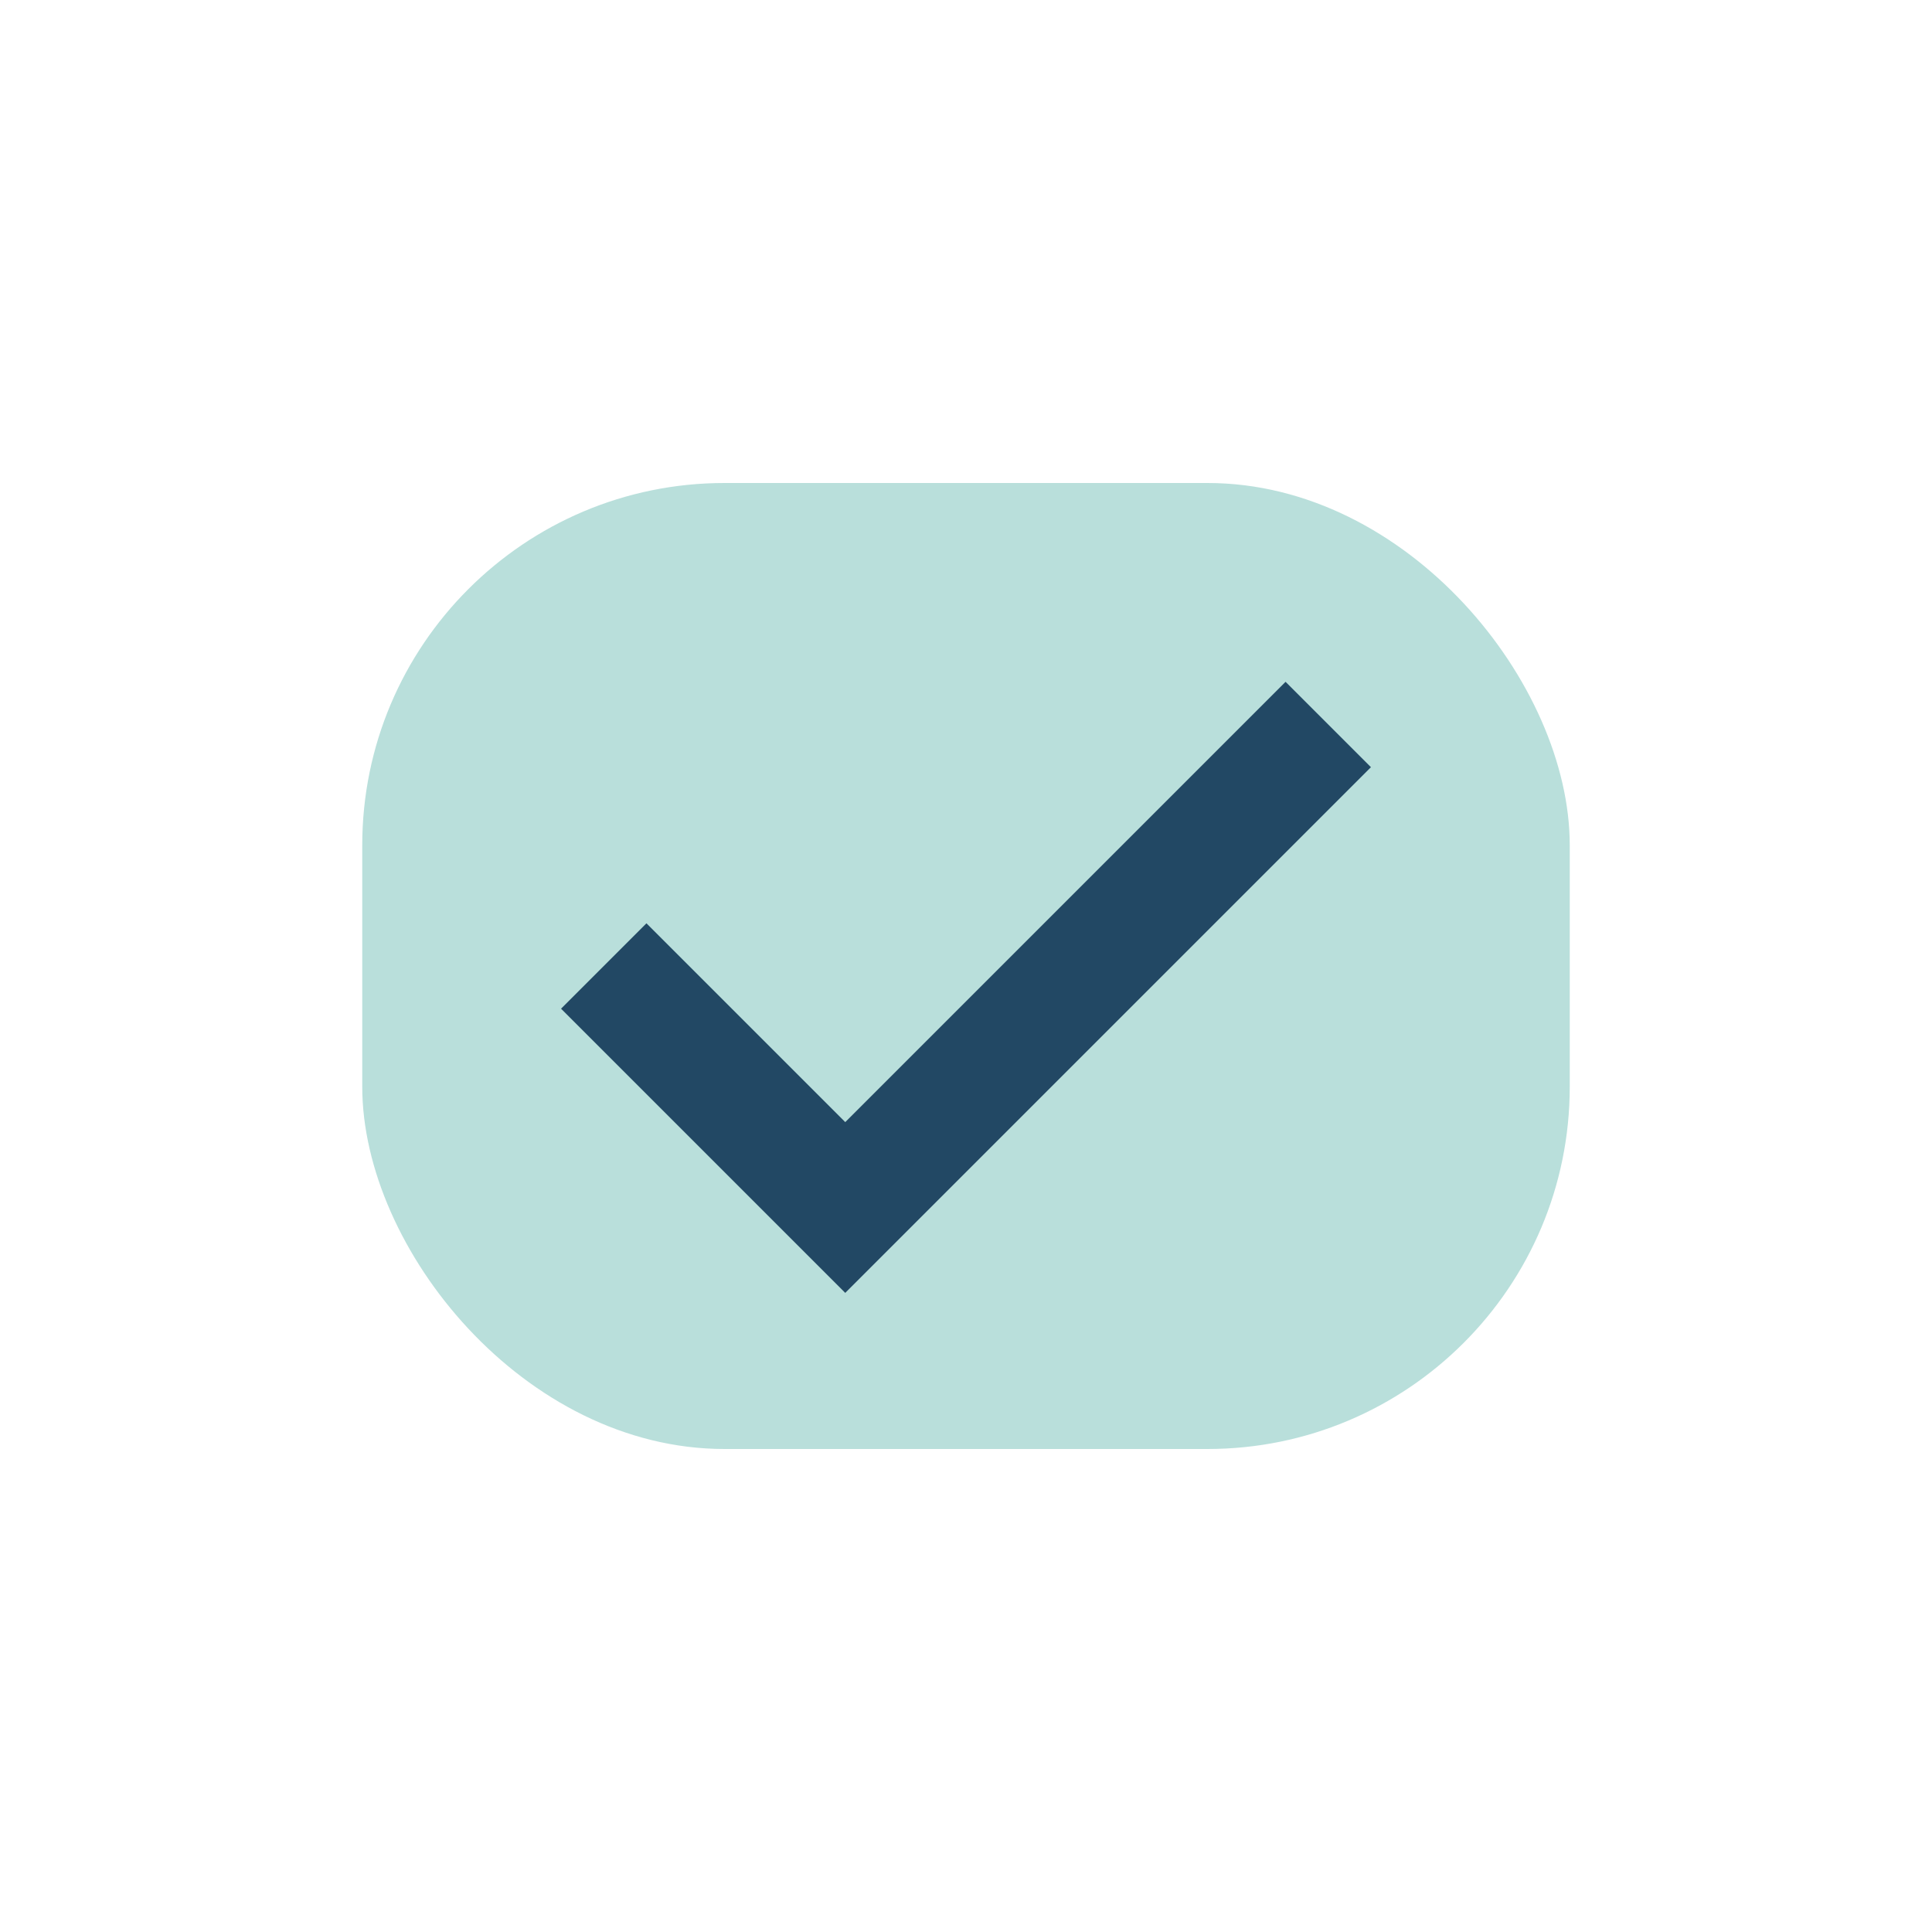
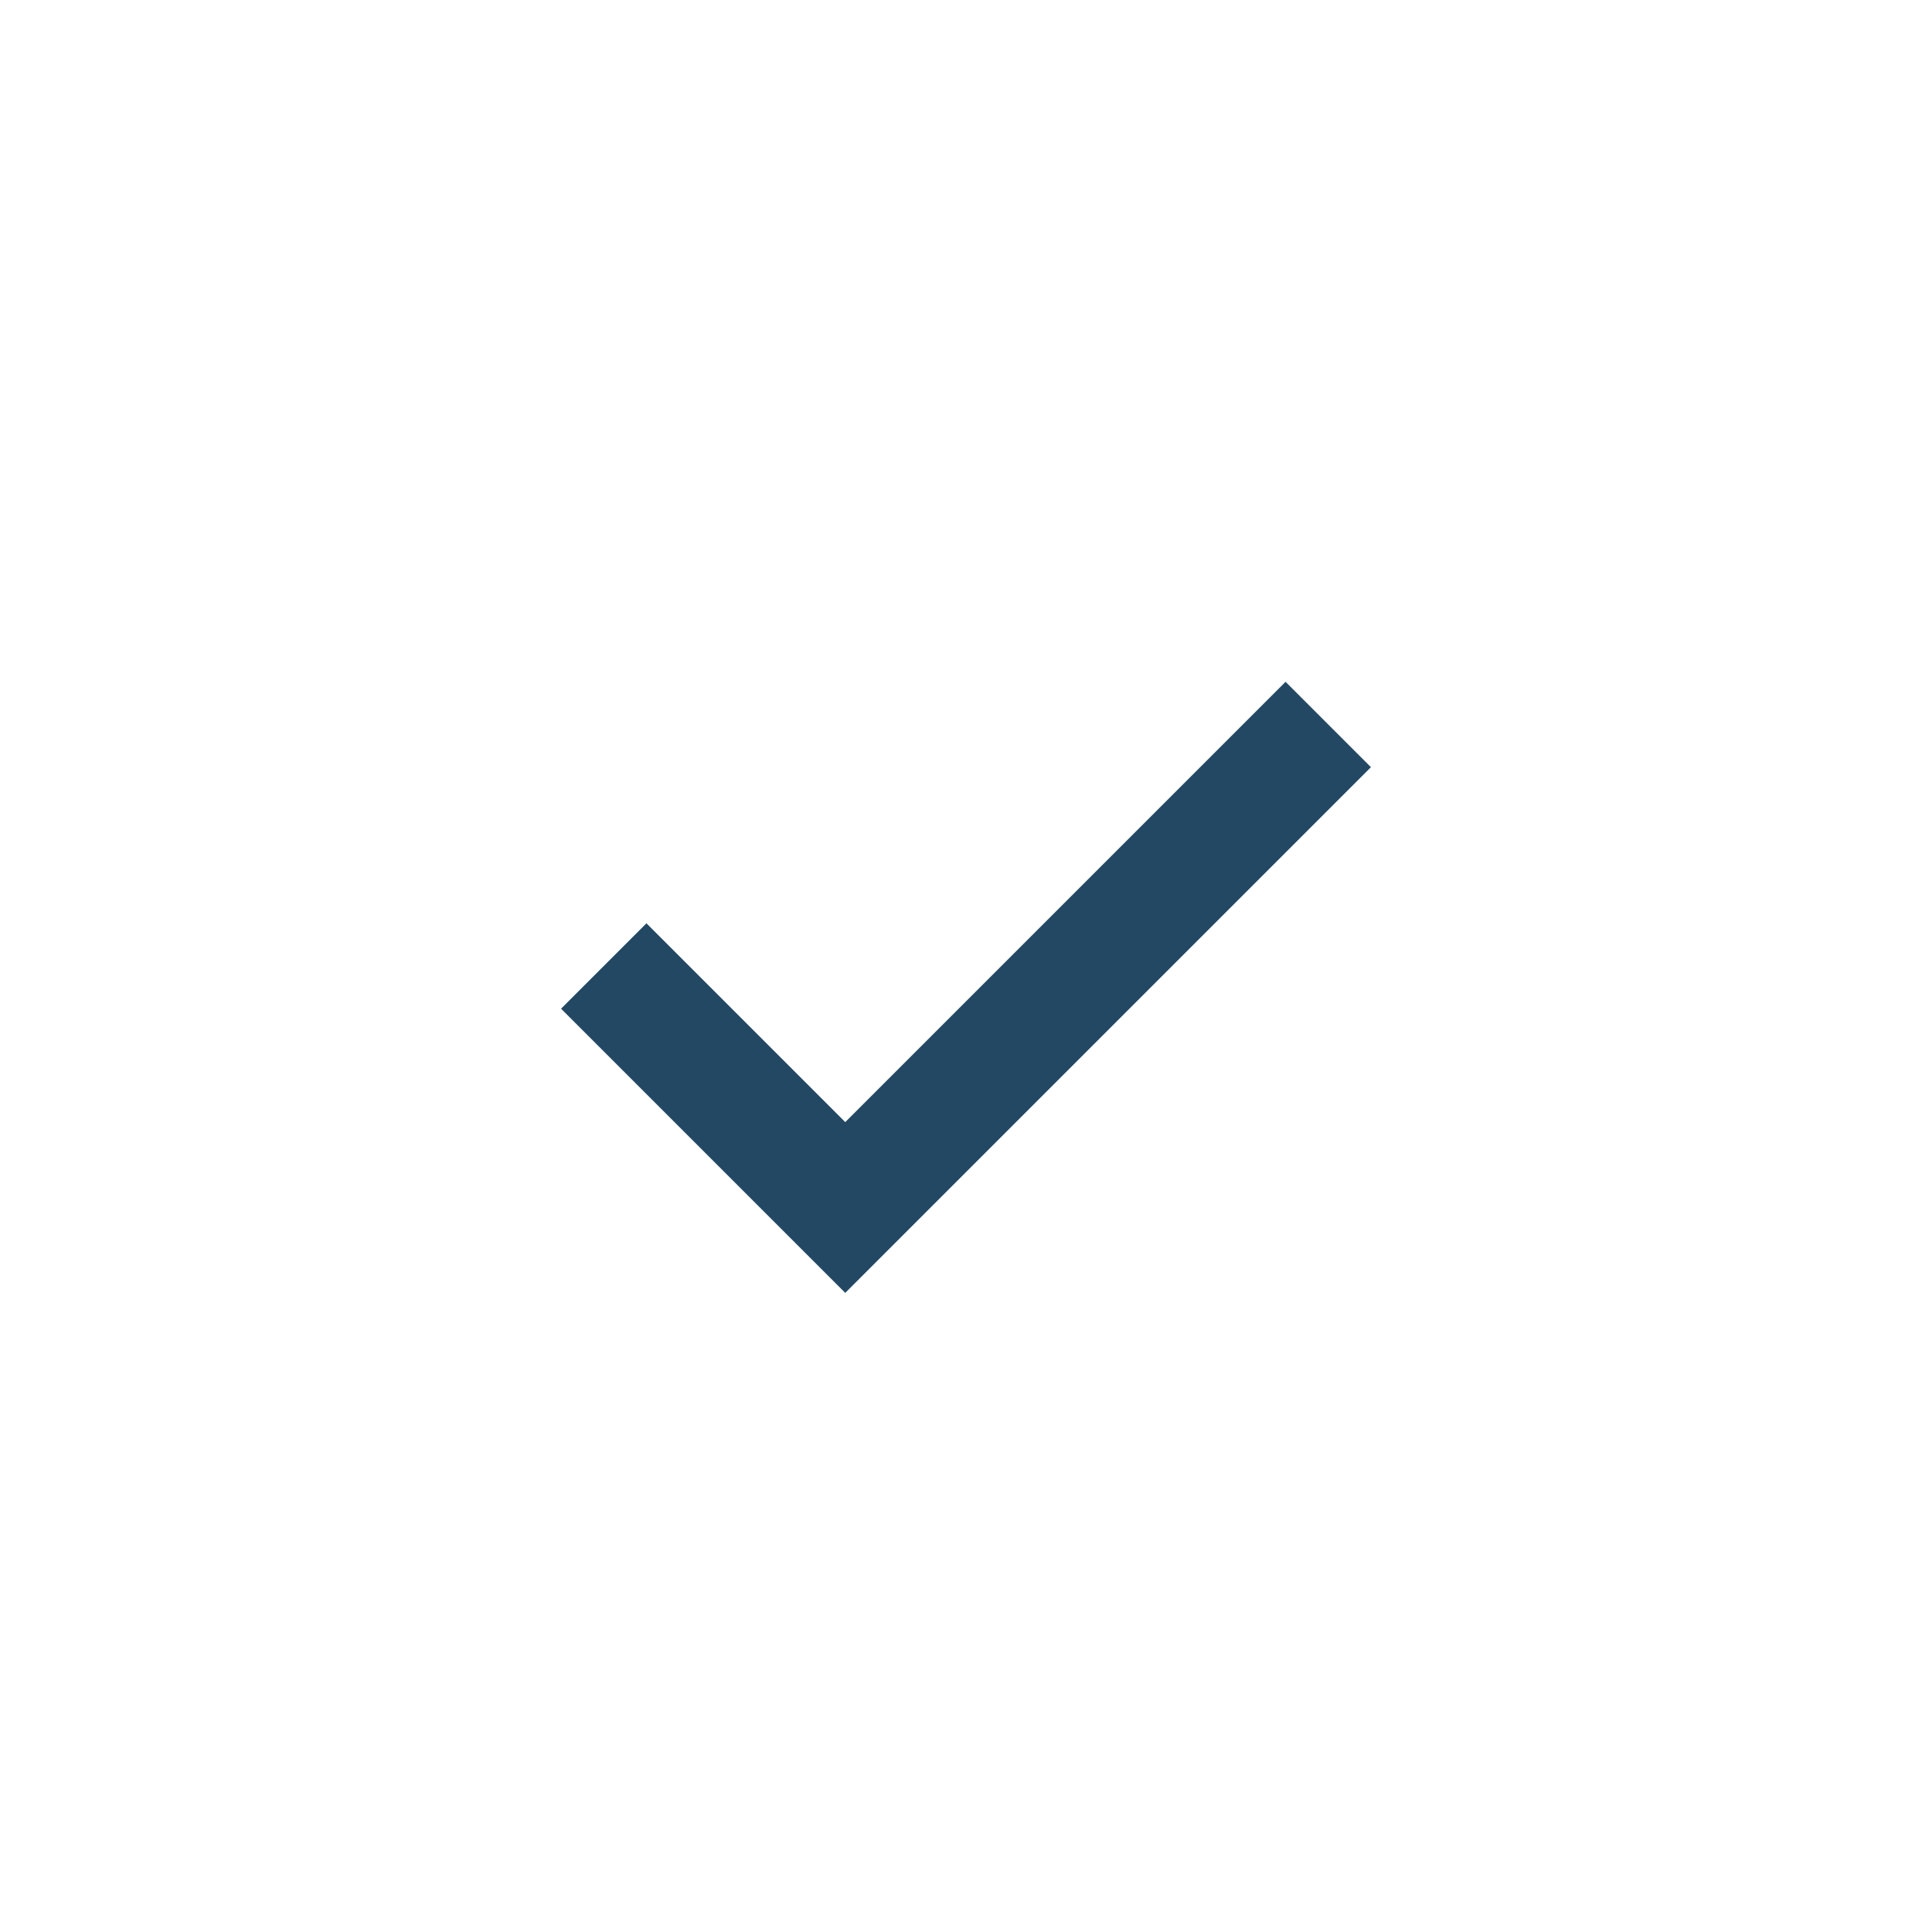
<svg xmlns="http://www.w3.org/2000/svg" width="32" height="32" viewBox="0 0 32 32">
-   <rect x="6" y="8" width="20" height="16" rx="6" fill="#B9DFDB" />
  <path d="M10 16l4 4 8-8" stroke="#224864" stroke-width="2" fill="none" />
</svg>